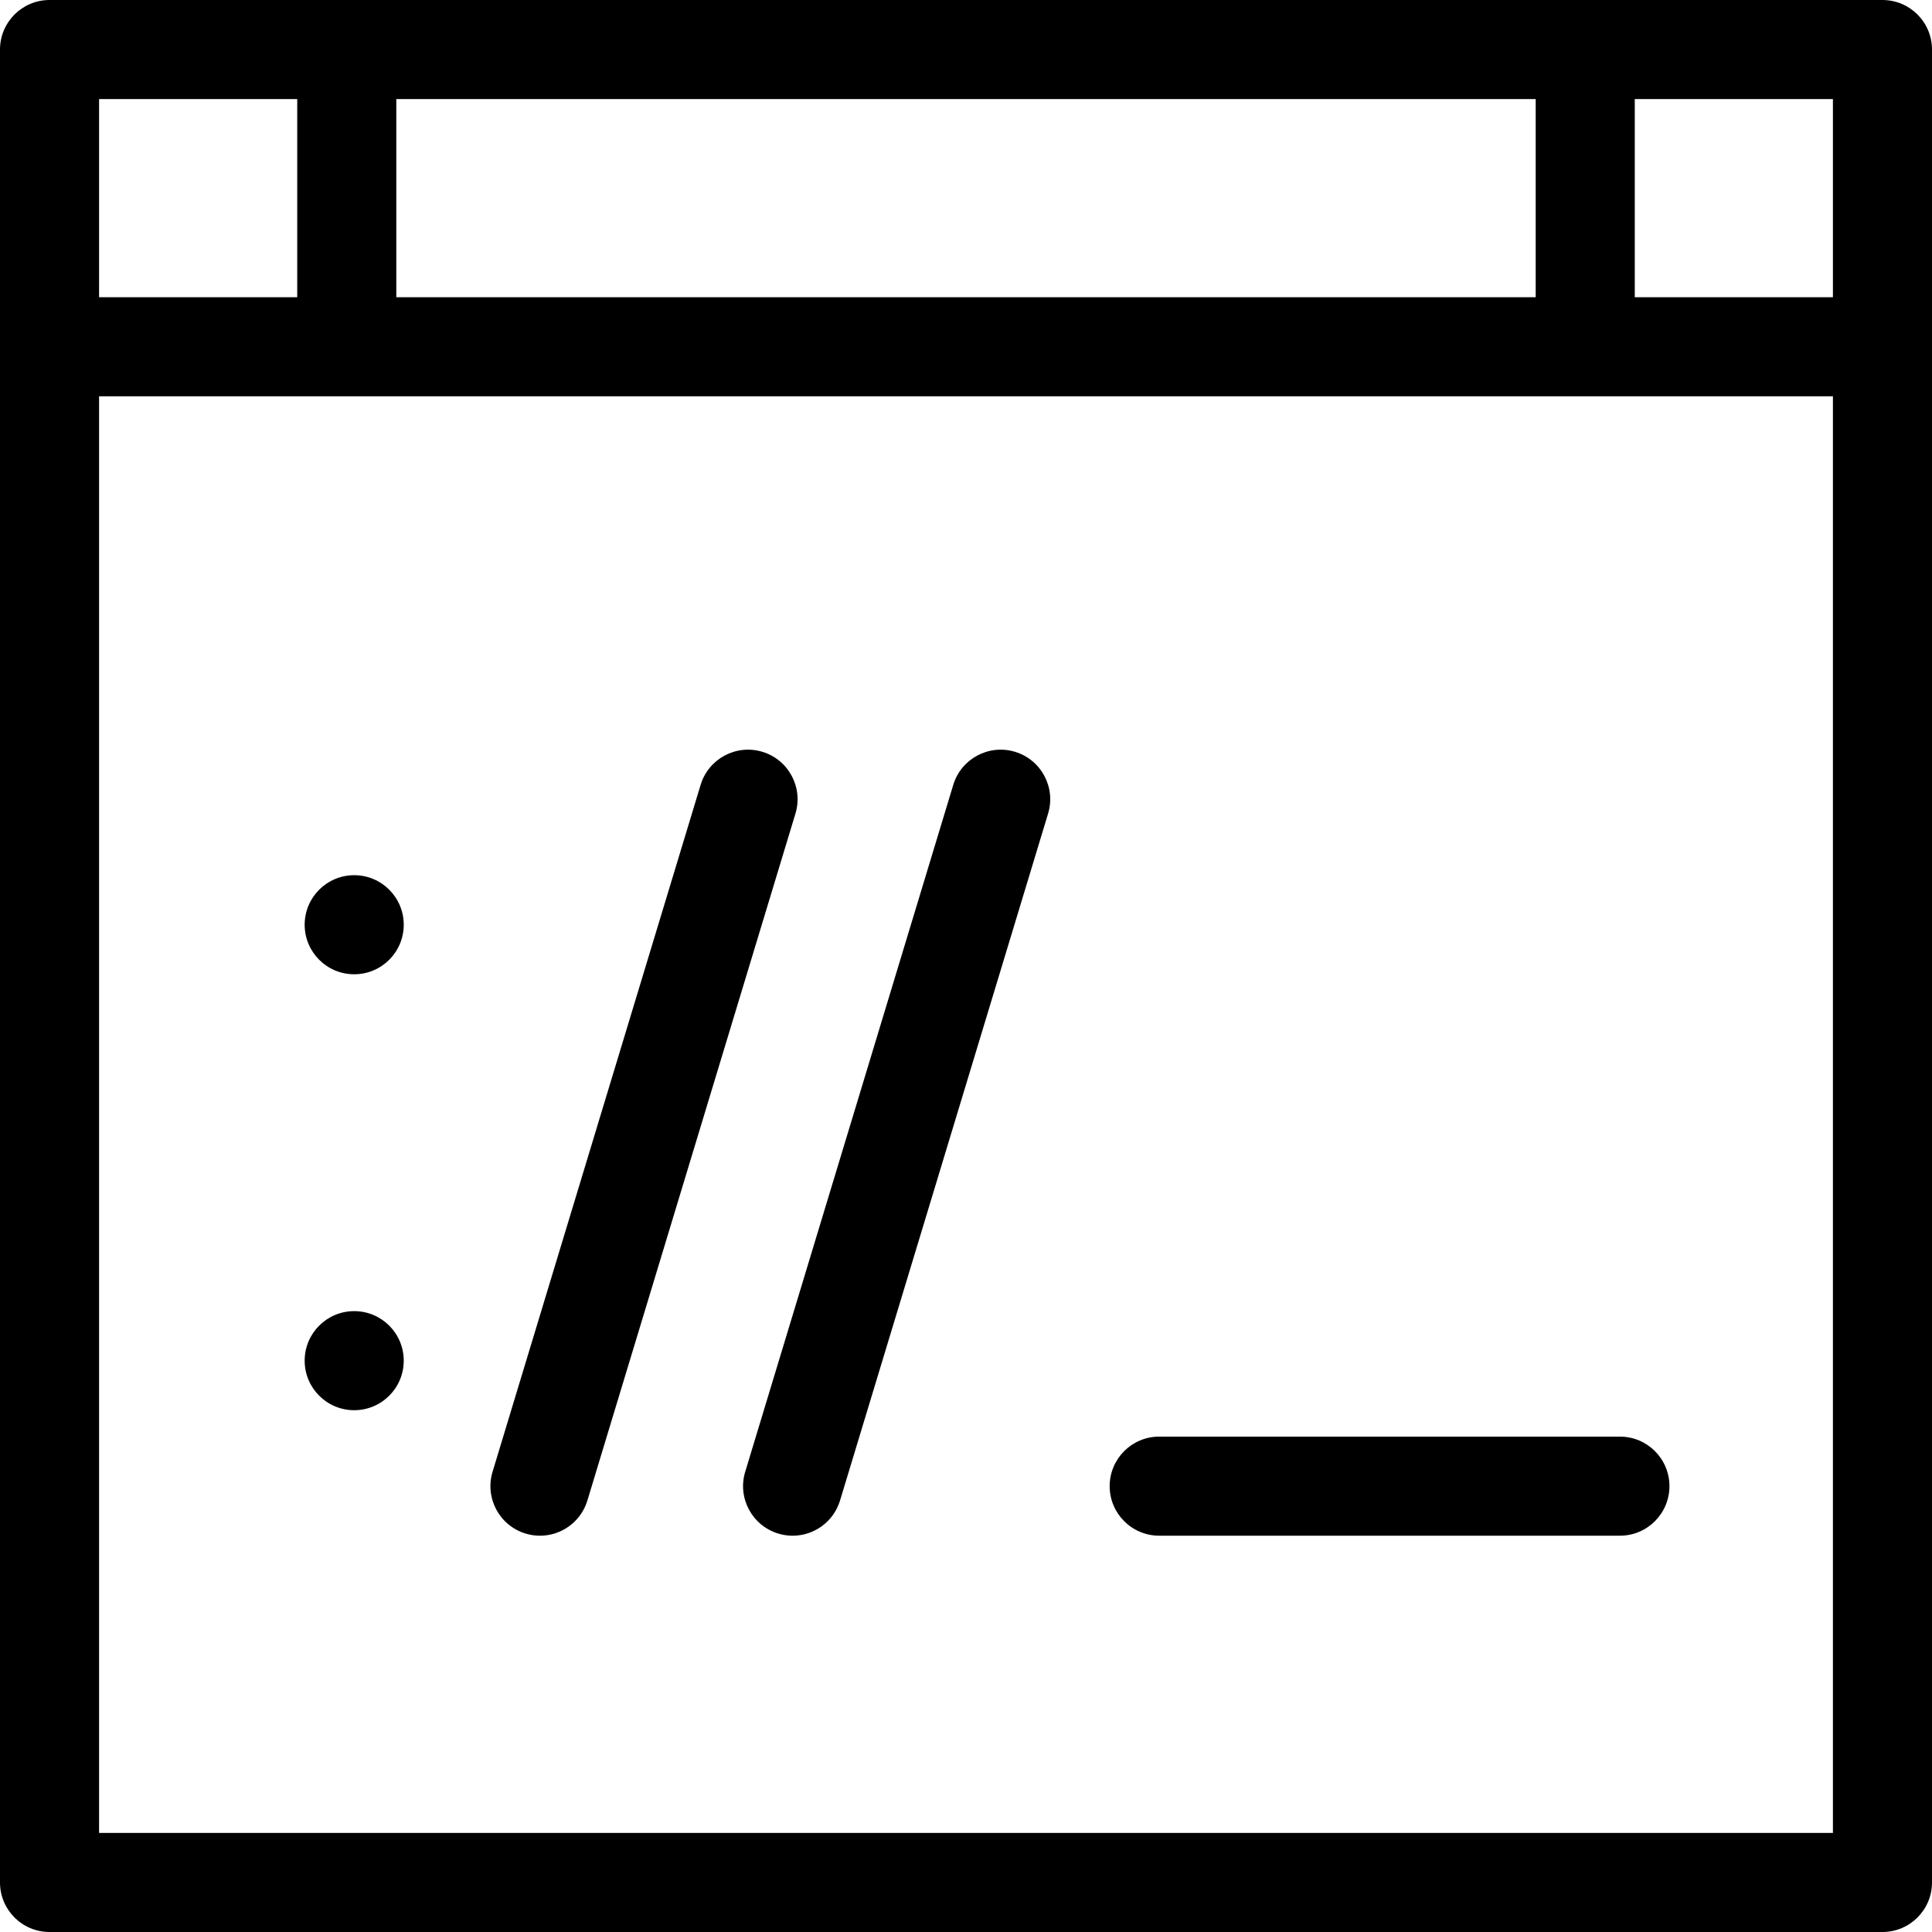
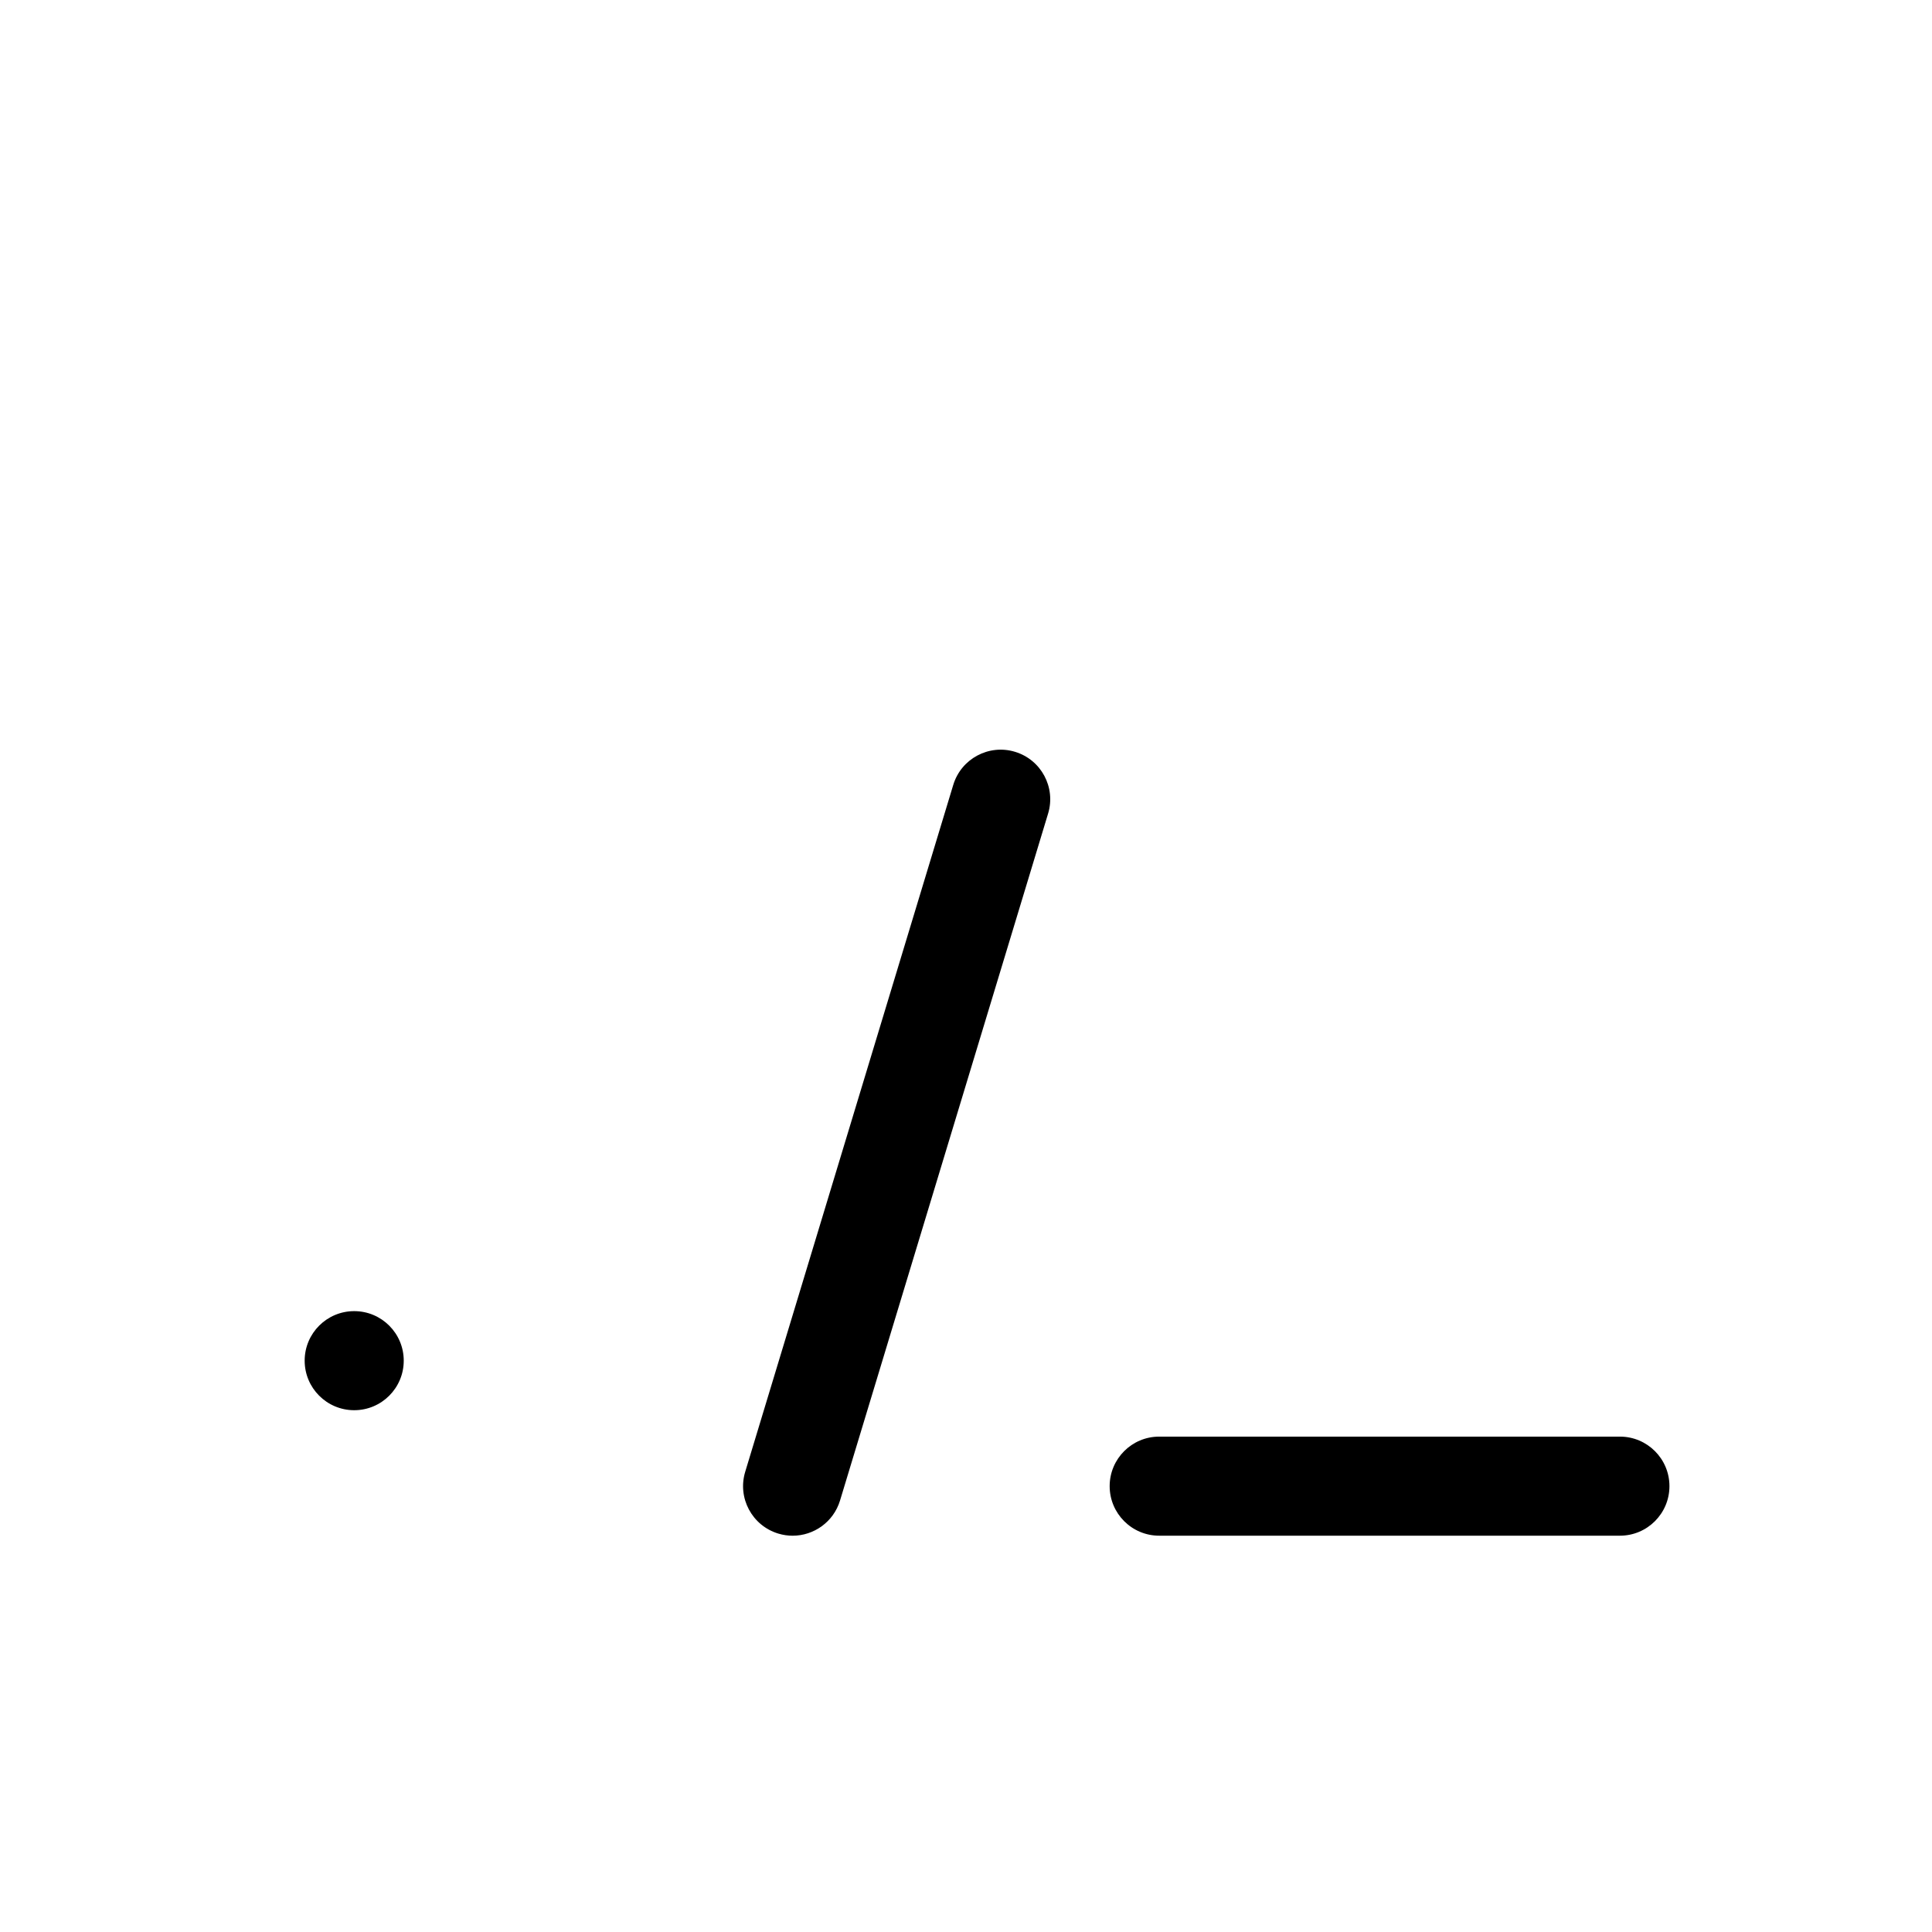
<svg xmlns="http://www.w3.org/2000/svg" fill="#000000" height="800px" width="800px" version="1.1" id="Layer_1" viewBox="0 0 512 512" xml:space="preserve">
  <g>
    <g>
-       <path d="M202.042,199.238c-6.938-2.103-14.268,1.82-16.371,8.759l-55.138,182.045c-2.102,6.938,1.82,14.268,8.759,16.37    c1.27,0.385,2.549,0.568,3.811,0.568c5.633,0,10.841-3.656,12.56-9.326l55.138-182.045    C212.901,208.668,208.981,201.338,202.042,199.238z" />
-     </g>
+       </g>
  </g>
  <g>
    <g>
      <path d="M268.994,199.238c-6.93-2.103-14.268,1.82-16.37,8.759l-55.138,182.045c-2.102,6.938,1.82,14.268,8.759,16.37    c1.269,0.385,2.549,0.568,3.811,0.568c5.633,0,10.841-3.656,12.56-9.326l55.138-182.045    C279.857,208.668,275.935,201.338,268.994,199.238z" />
    </g>
  </g>
  <g>
    <g>
-       <path d="M498.872,0H13.128C5.878,0,0,5.879,0,13.128v485.744C0,506.121,5.878,512,13.128,512h485.744    c7.249,0,13.128-5.879,13.128-13.128V13.128C512,5.879,506.121,0,498.872,0z M105.026,26.256h301.949v52.513H105.026V26.256z     M26.256,26.256h52.513v52.513H26.256V26.256z M485.744,485.744H26.256V105.026h459.487V485.744z M485.744,78.769h-52.513V26.256    h52.513V78.769z" />
-     </g>
+       </g>
  </g>
  <g>
    <g>
-       <circle cx="93.867" cy="245.064" r="13.128" />
-     </g>
+       </g>
  </g>
  <g>
    <g>
      <circle cx="93.867" cy="360.592" r="13.128" />
    </g>
  </g>
  <g>
    <g>
      <path d="M429.292,380.718H307.2c-7.249,0-13.128,5.879-13.128,13.128c0,7.249,5.879,13.128,13.128,13.128h122.092    c7.249,0,13.128-5.879,13.128-13.128C442.421,386.597,436.542,380.718,429.292,380.718z" />
    </g>
  </g>
</svg>